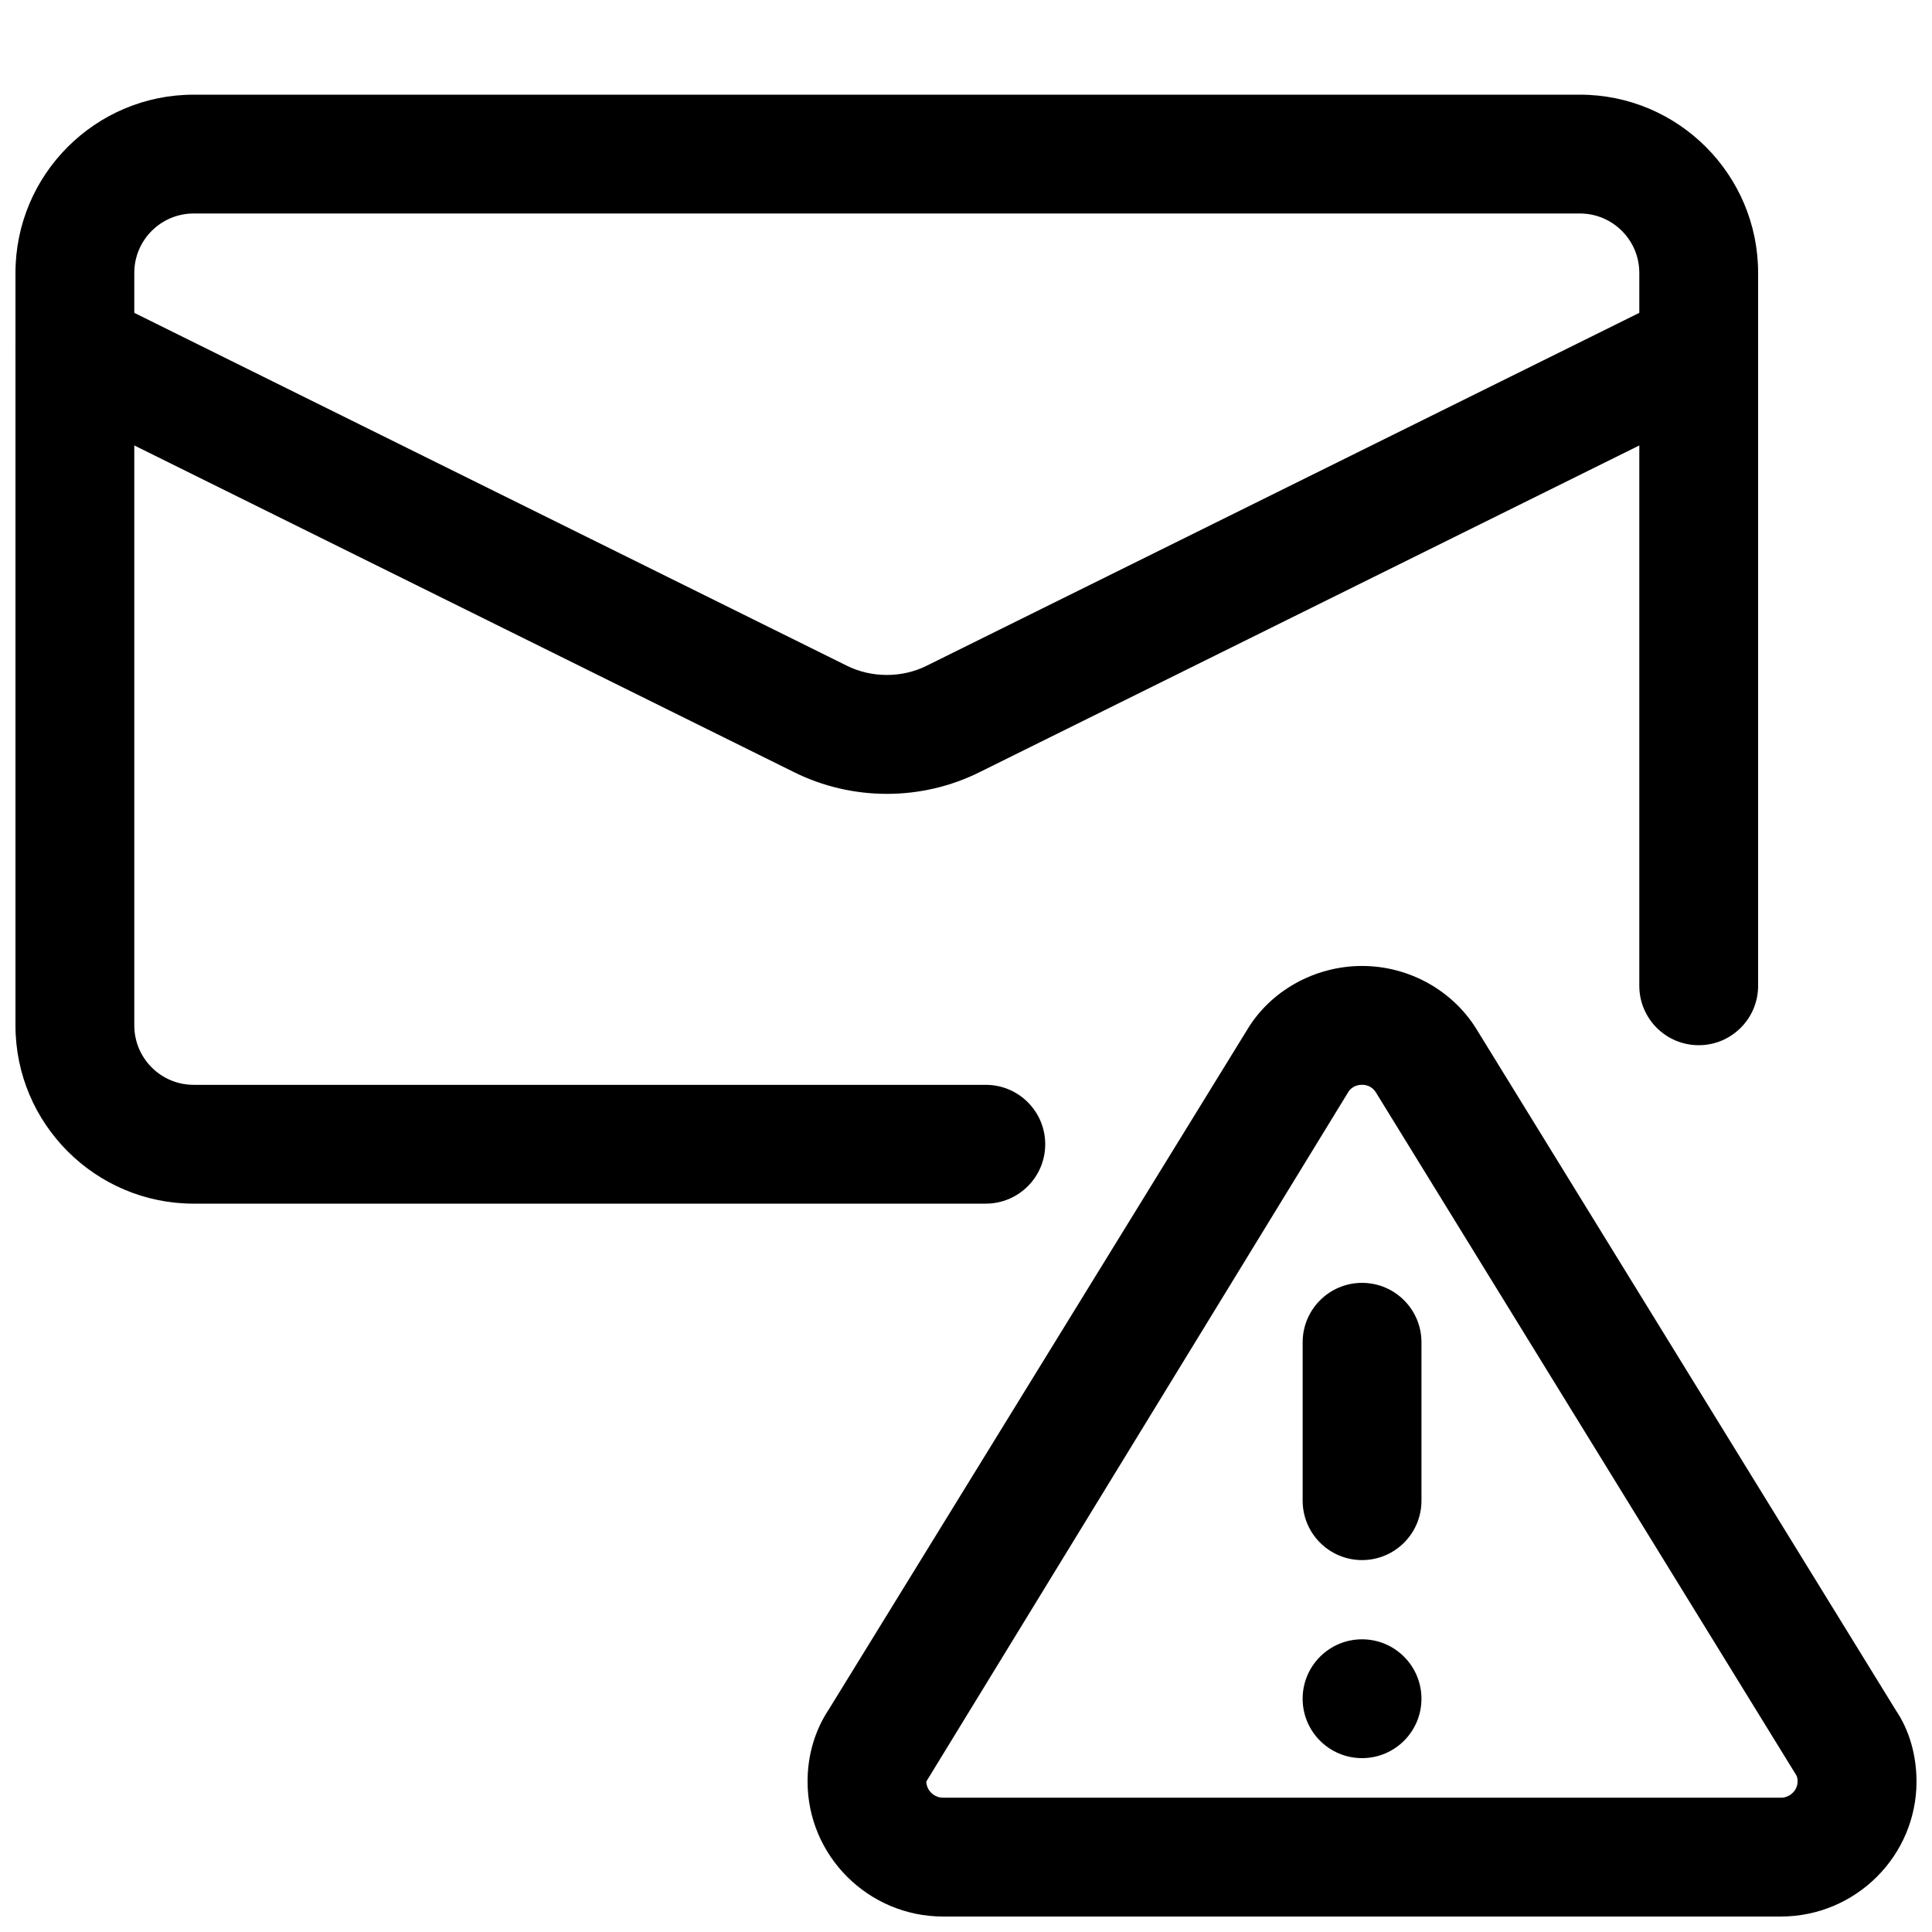
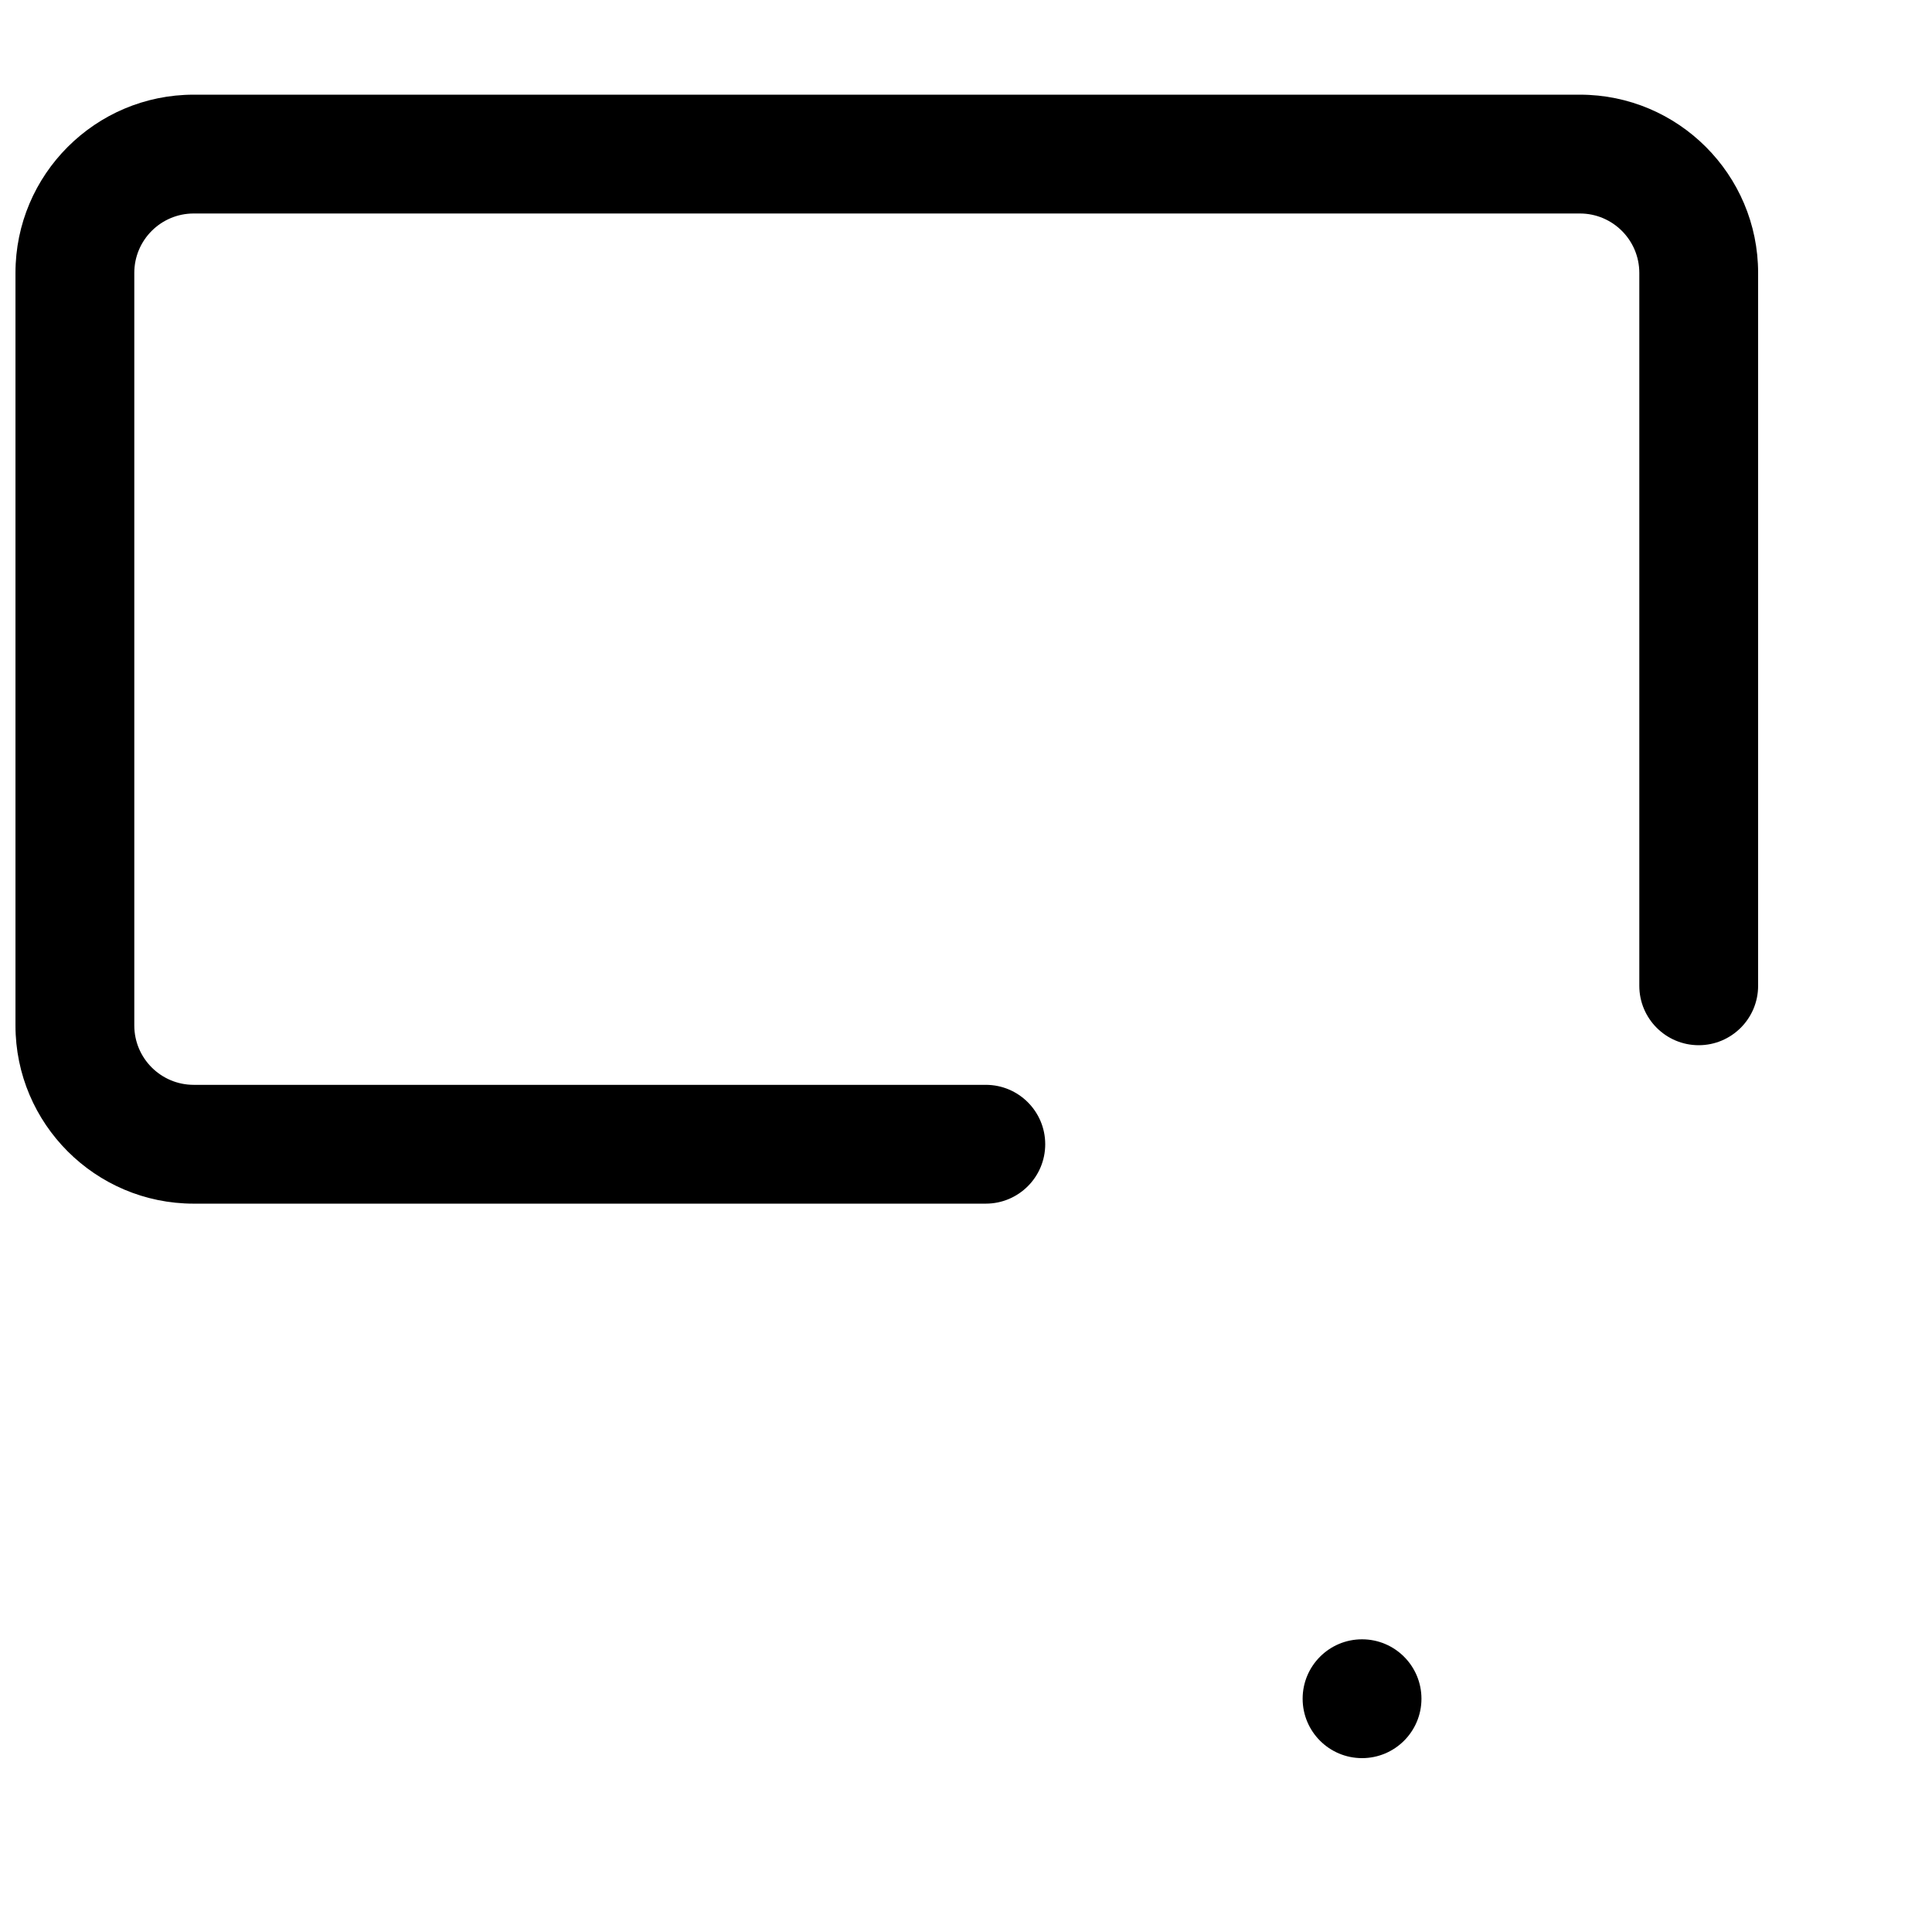
<svg xmlns="http://www.w3.org/2000/svg" width="800px" height="800px" version="1.1" viewBox="144 144 512 512">
  <defs>
    <clipPath id="c">
-       <path d="m358 399h293.9v252.9h-293.9z" />
-     </clipPath>
+       </clipPath>
    <clipPath id="b">
      <path d="m148.09 169h461.91v294h-461.91z" />
    </clipPath>
    <clipPath id="a">
-       <path d="m148.09 220h461.91v135h-461.91z" />
-     </clipPath>
+       </clipPath>
  </defs>
  <g clip-path="url(#c)">
    <path d="m615.98 651.9h-222.05c-19.797 0-35.918-16.059-35.918-35.793 0-6.992 1.973-13.625 5.688-19.188l110.69-179.82c6.172-10.453 17.949-17.109 30.562-17.109 12.617 0 24.395 6.656 30.711 17.359l110.88 180.09c3.402 5.039 5.352 11.672 5.352 18.684 0 19.711-16.121 35.77-35.918 35.77zm-111.03-220.42c-1.828 0-3.066 0.965-3.609 1.867l-111.85 182.76c0 2.332 2.035 4.305 4.43 4.305h222.03c2.414 0 4.43-1.973 4.43-4.305 0-0.715-0.125-1.324-0.355-1.66l-111.34-180.85c-0.672-1.156-1.91-2.121-3.738-2.121z" />
  </g>
-   <path d="m504.96 557.44c-8.691 0-15.742-7.055-15.742-15.742v-41.984c0-8.691 7.055-15.742 15.742-15.742 8.691 0 15.742 7.055 15.742 15.742v41.984c0 8.691-7.055 15.742-15.742 15.742z" />
  <path d="m520.7 594.18c0 8.695-7.051 15.742-15.746 15.742-8.695 0-15.742-7.047-15.742-15.742 0-8.695 7.047-15.746 15.742-15.746 8.695 0 15.746 7.051 15.746 15.746" />
  <g clip-path="url(#b)">
    <path d="m405.25 462.98h-209.92c-26.051 0-47.23-21.18-47.23-47.23v-199.43c0-26.051 21.18-47.23 47.23-47.23h367.36c26.051 0 47.23 21.18 47.23 47.23v188.93c0 8.691-7.055 15.742-15.742 15.742-8.691 0-15.742-7.055-15.742-15.742v-188.93c0-8.691-7.055-15.742-15.742-15.742h-367.36c-8.691 0-15.742 7.055-15.742 15.742v199.43c0 8.691 7.055 15.742 15.742 15.742h209.92c8.691 0 15.742 7.055 15.742 15.742 0 8.691-7.055 15.742-15.742 15.742z" />
  </g>
  <g clip-path="url(#a)">
    <path d="m379.03 354.38c-8.48 0-16.961-1.93-24.688-5.793l-197.49-97.801c-7.789-3.863-10.98-13.289-7.117-21.098 3.863-7.789 13.289-10.957 21.098-7.117l197.54 97.824c6.57 3.297 14.695 3.297 21.223 0.02l197.6-97.844c7.766-3.863 17.234-0.672 21.098 7.117 3.863 7.809 0.672 17.234-7.117 21.098l-197.54 97.824c-7.684 3.84-16.145 5.773-24.602 5.773z" />
  </g>
</svg>